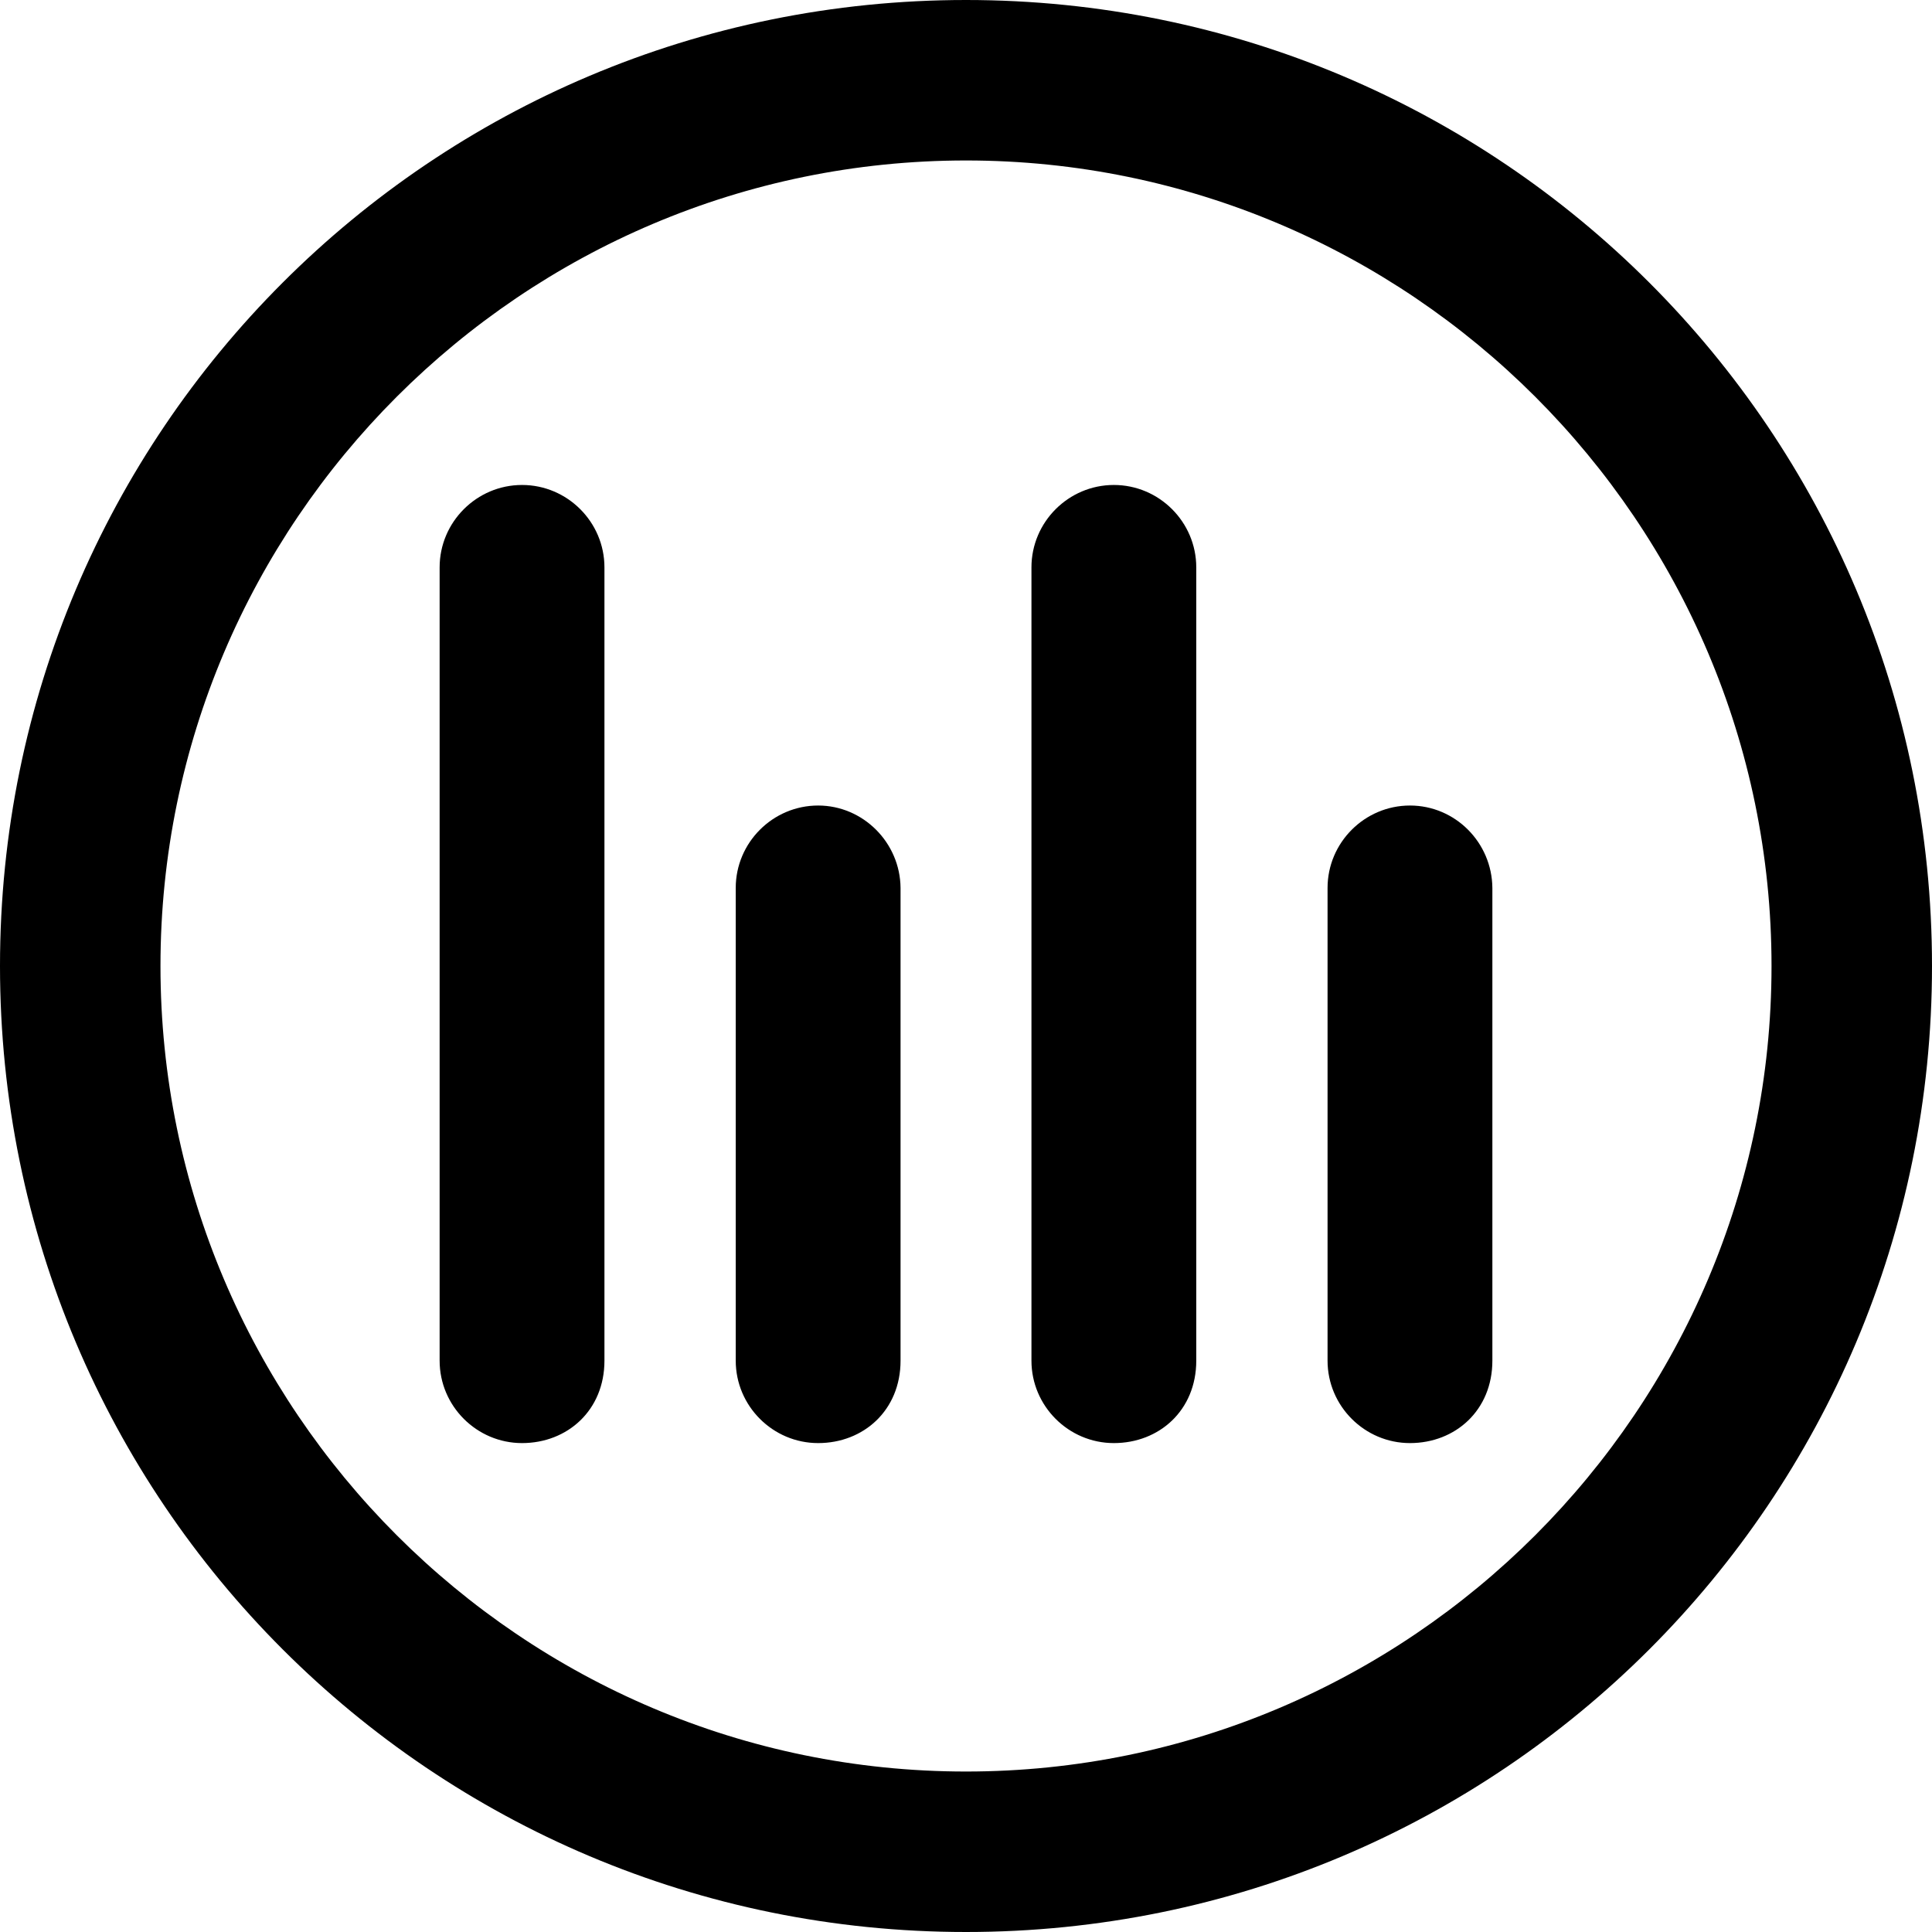
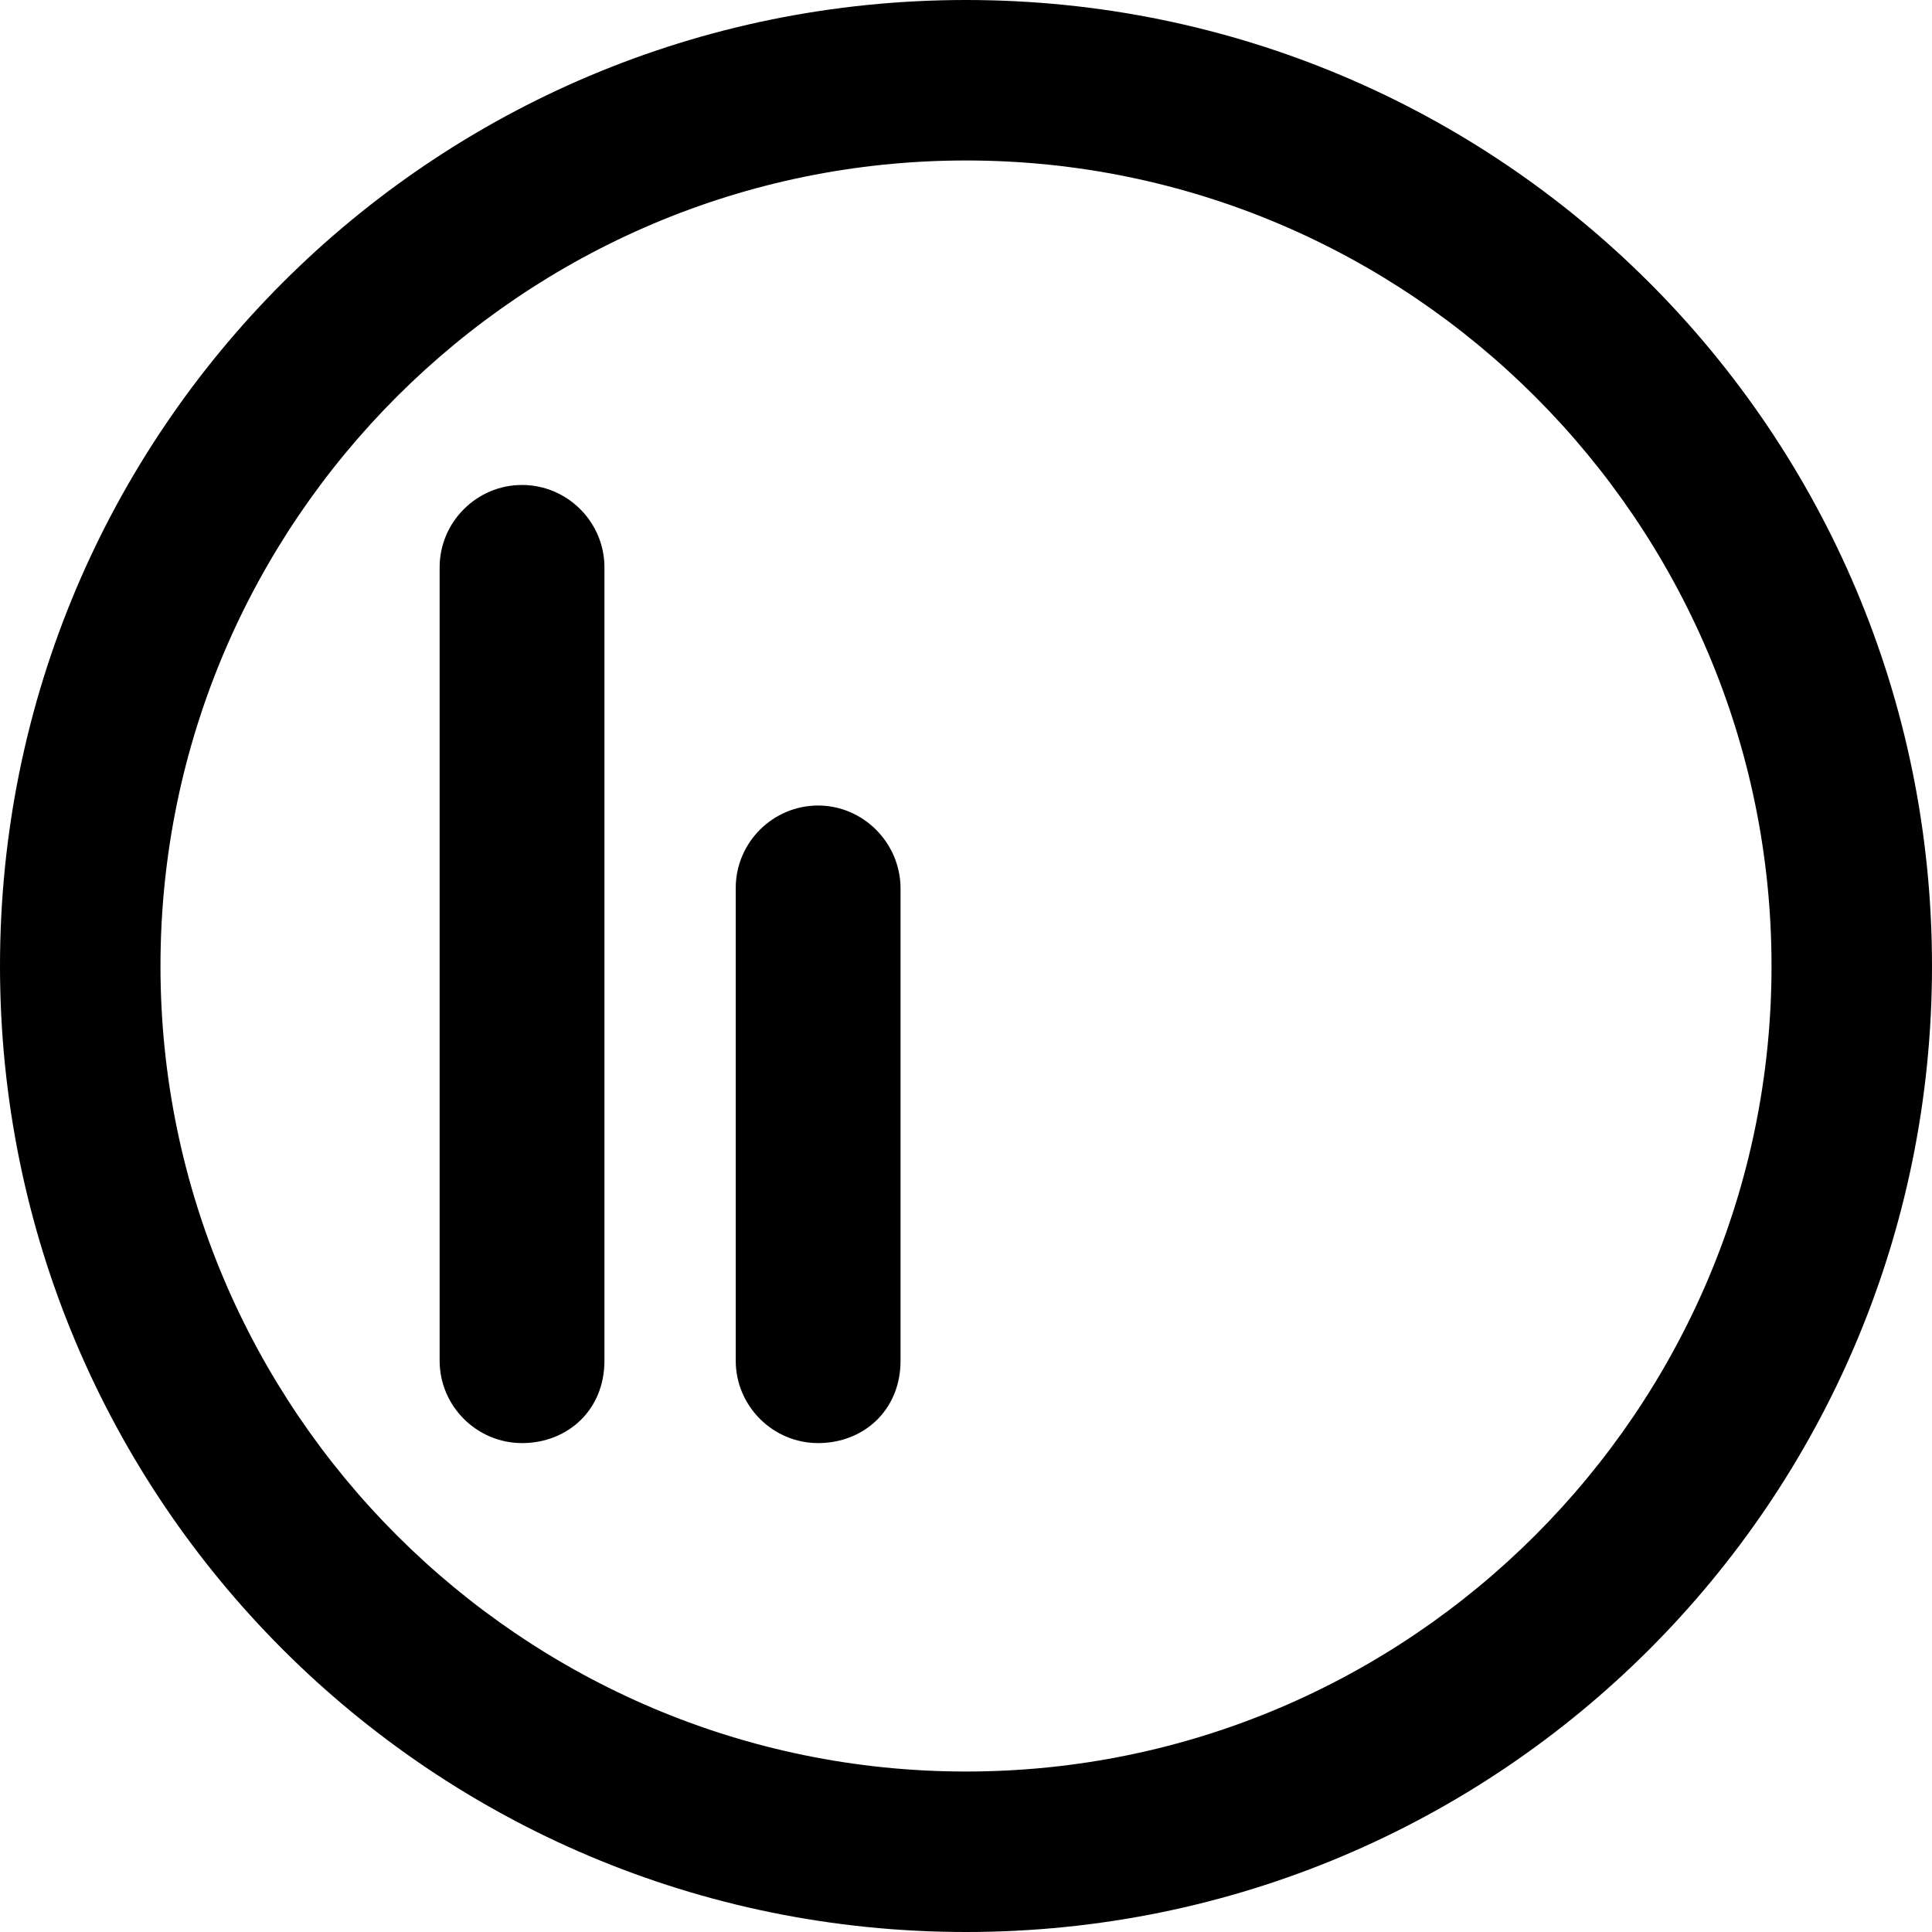
<svg xmlns="http://www.w3.org/2000/svg" version="1.1" id="Capa_1" x="0px" y="0px" viewBox="0 0 490 490" style="enable-background:new 0 0 490 490;" xml:space="preserve">
  <g>
    <g>
      <path d="M132.4,123c-11.5,0-20.9,9.4-20.9,20.9v201.2c0,11.5,9.4,20.9,20.9,20.9s20.9-8.3,20.9-20.9V143.9    C153.3,132.4,143.9,123,132.4,123z" />
      <path d="M207.5,204.3c-11.5,0-20.9,9.4-20.9,20.9v119.9c0,11.5,9.4,20.9,20.9,20.9s20.9-8.3,20.9-20.9V225.2    C228.3,213.7,218.9,204.3,207.5,204.3z" />
-       <path d="M282.5,123c-11.5,0-20.9,9.4-20.9,20.9v201.2c0,11.5,9.4,20.9,20.9,20.9s20.9-8.3,20.9-20.9V143.9    C303.4,132.4,294,123,282.5,123z" />
-       <path d="M357.6,204.3c-11.5,0-20.9,9.4-20.9,20.9v119.9c0,11.5,9.4,20.9,20.9,20.9s20.9-8.3,20.9-20.9V225.2    C378.4,213.7,369.1,204.3,357.6,204.3z" />
-       <path d="M245,0C109.5,0,0,109.5,0,245s109.5,245,245,245s245-109.5,245-245S380.5,0,245,0z M245,449.3    c-112.6,0-204.3-91.7-204.3-204.3S132.4,40.7,245,40.7S449.3,132.4,449.3,245S357.6,449.3,245,449.3z" />
+       <path d="M245,0C109.5,0,0,109.5,0,245s109.5,245,245,245s245-109.5,245-245S380.5,0,245,0M245,449.3    c-112.6,0-204.3-91.7-204.3-204.3S132.4,40.7,245,40.7S449.3,132.4,449.3,245S357.6,449.3,245,449.3z" />
    </g>
  </g>
  <g>
</g>
  <g>
</g>
  <g>
</g>
  <g>
</g>
  <g>
</g>
  <g>
</g>
  <g>
</g>
  <g>
</g>
  <g>
</g>
  <g>
</g>
  <g>
</g>
  <g>
</g>
  <g>
</g>
  <g>
</g>
  <g>
</g>
</svg>